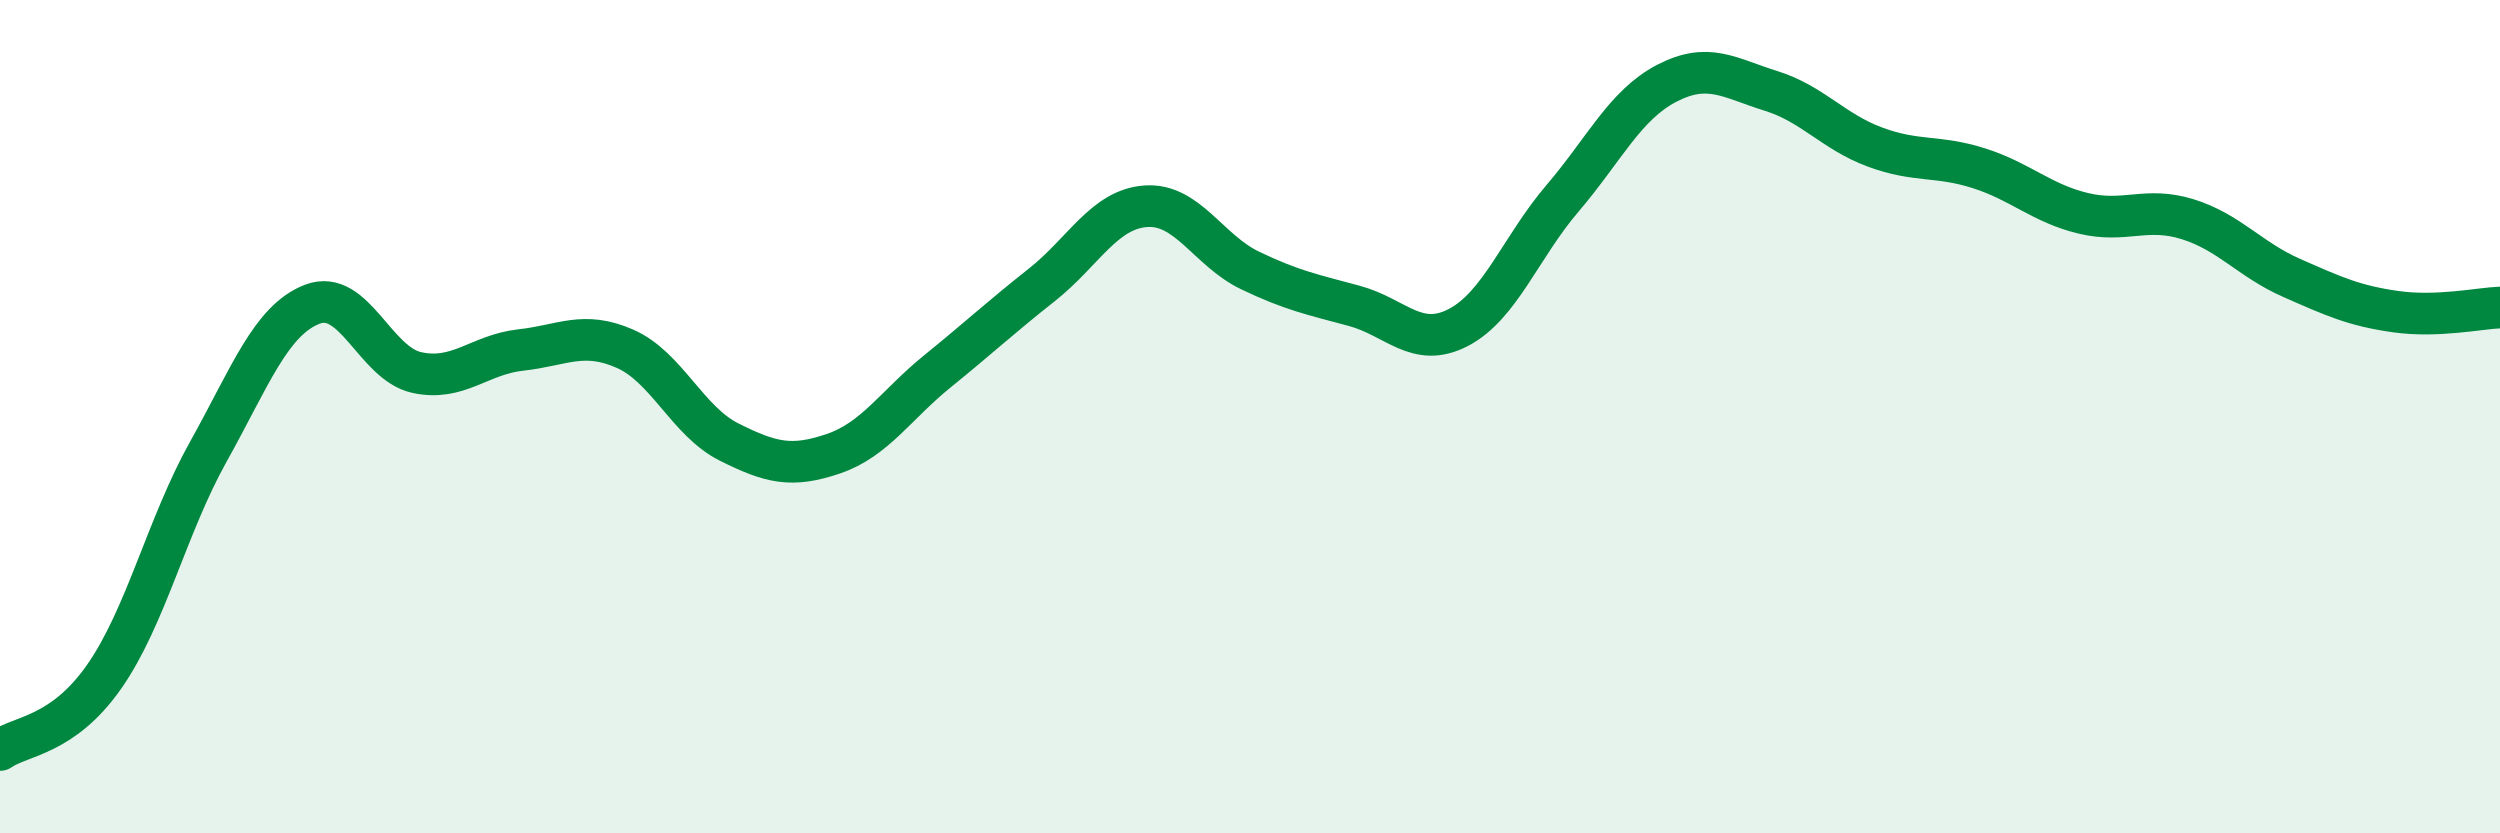
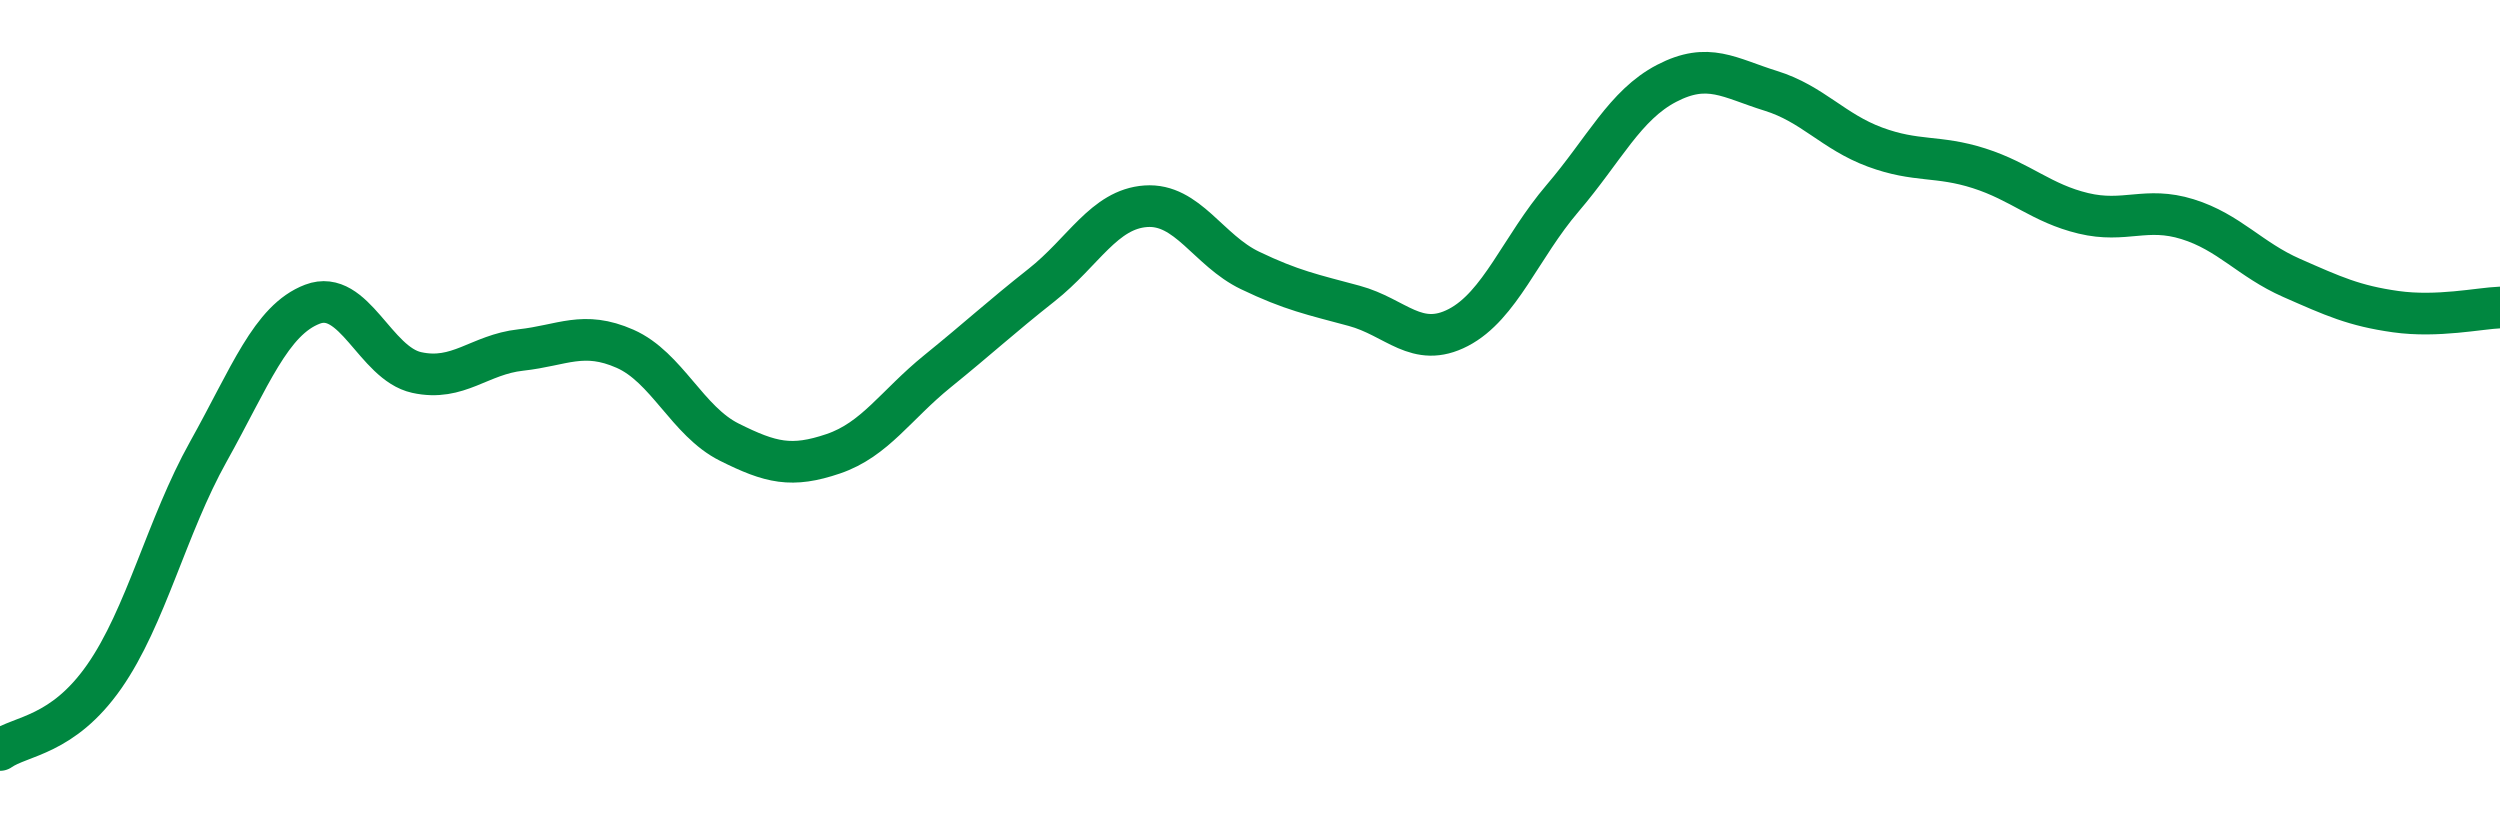
<svg xmlns="http://www.w3.org/2000/svg" width="60" height="20" viewBox="0 0 60 20">
-   <path d="M 0,18 C 0.5,17.65 1.5,17.67 2.5,16.24 C 3.5,14.81 4,12.63 5,10.84 C 6,9.05 6.5,7.68 7.5,7.3 C 8.5,6.92 9,8.72 10,8.94 C 11,9.16 11.5,8.51 12.5,8.4 C 13.5,8.29 14,7.93 15,8.37 C 16,8.81 16.5,10.11 17.5,10.61 C 18.5,11.11 19,11.23 20,10.89 C 21,10.55 21.5,9.72 22.5,8.91 C 23.5,8.1 24,7.63 25,6.84 C 26,6.05 26.5,5.02 27.5,4.95 C 28.5,4.88 29,6.01 30,6.49 C 31,6.97 31.5,7.07 32.5,7.34 C 33.5,7.61 34,8.38 35,7.86 C 36,7.34 36.5,5.93 37.5,4.76 C 38.5,3.59 39,2.52 40,2 C 41,1.48 41.5,1.87 42.5,2.18 C 43.5,2.49 44,3.16 45,3.53 C 46,3.9 46.5,3.72 47.5,4.04 C 48.5,4.36 49,4.88 50,5.12 C 51,5.36 51.5,4.95 52.5,5.26 C 53.5,5.57 54,6.23 55,6.67 C 56,7.11 56.5,7.34 57.5,7.48 C 58.5,7.62 59.5,7.4 60,7.38L60 20L0 20Z" fill="#008740" opacity="0.1" stroke-linecap="round" stroke-linejoin="round" />
  <path d="M 0,18 C 0.5,17.65 1.5,17.67 2.5,16.24 C 3.5,14.81 4,12.63 5,10.84 C 6,9.05 6.5,7.68 7.5,7.3 C 8.5,6.92 9,8.72 10,8.94 C 11,9.16 11.5,8.51 12.5,8.4 C 13.5,8.29 14,7.93 15,8.37 C 16,8.81 16.5,10.11 17.5,10.61 C 18.5,11.11 19,11.23 20,10.89 C 21,10.55 21.5,9.72 22.5,8.91 C 23.5,8.1 24,7.63 25,6.84 C 26,6.05 26.5,5.02 27.5,4.95 C 28.5,4.88 29,6.01 30,6.49 C 31,6.97 31.5,7.07 32.5,7.34 C 33.5,7.61 34,8.38 35,7.86 C 36,7.34 36.5,5.93 37.5,4.76 C 38.5,3.59 39,2.52 40,2 C 41,1.48 41.5,1.87 42.5,2.18 C 43.5,2.49 44,3.16 45,3.53 C 46,3.9 46.5,3.72 47.5,4.04 C 48.5,4.36 49,4.88 50,5.12 C 51,5.36 51.5,4.95 52.5,5.26 C 53.5,5.57 54,6.23 55,6.67 C 56,7.11 56.5,7.34 57.5,7.48 C 58.5,7.62 59.5,7.4 60,7.38" stroke="#008740" stroke-width="1" fill="none" stroke-linecap="round" stroke-linejoin="round" />
</svg>